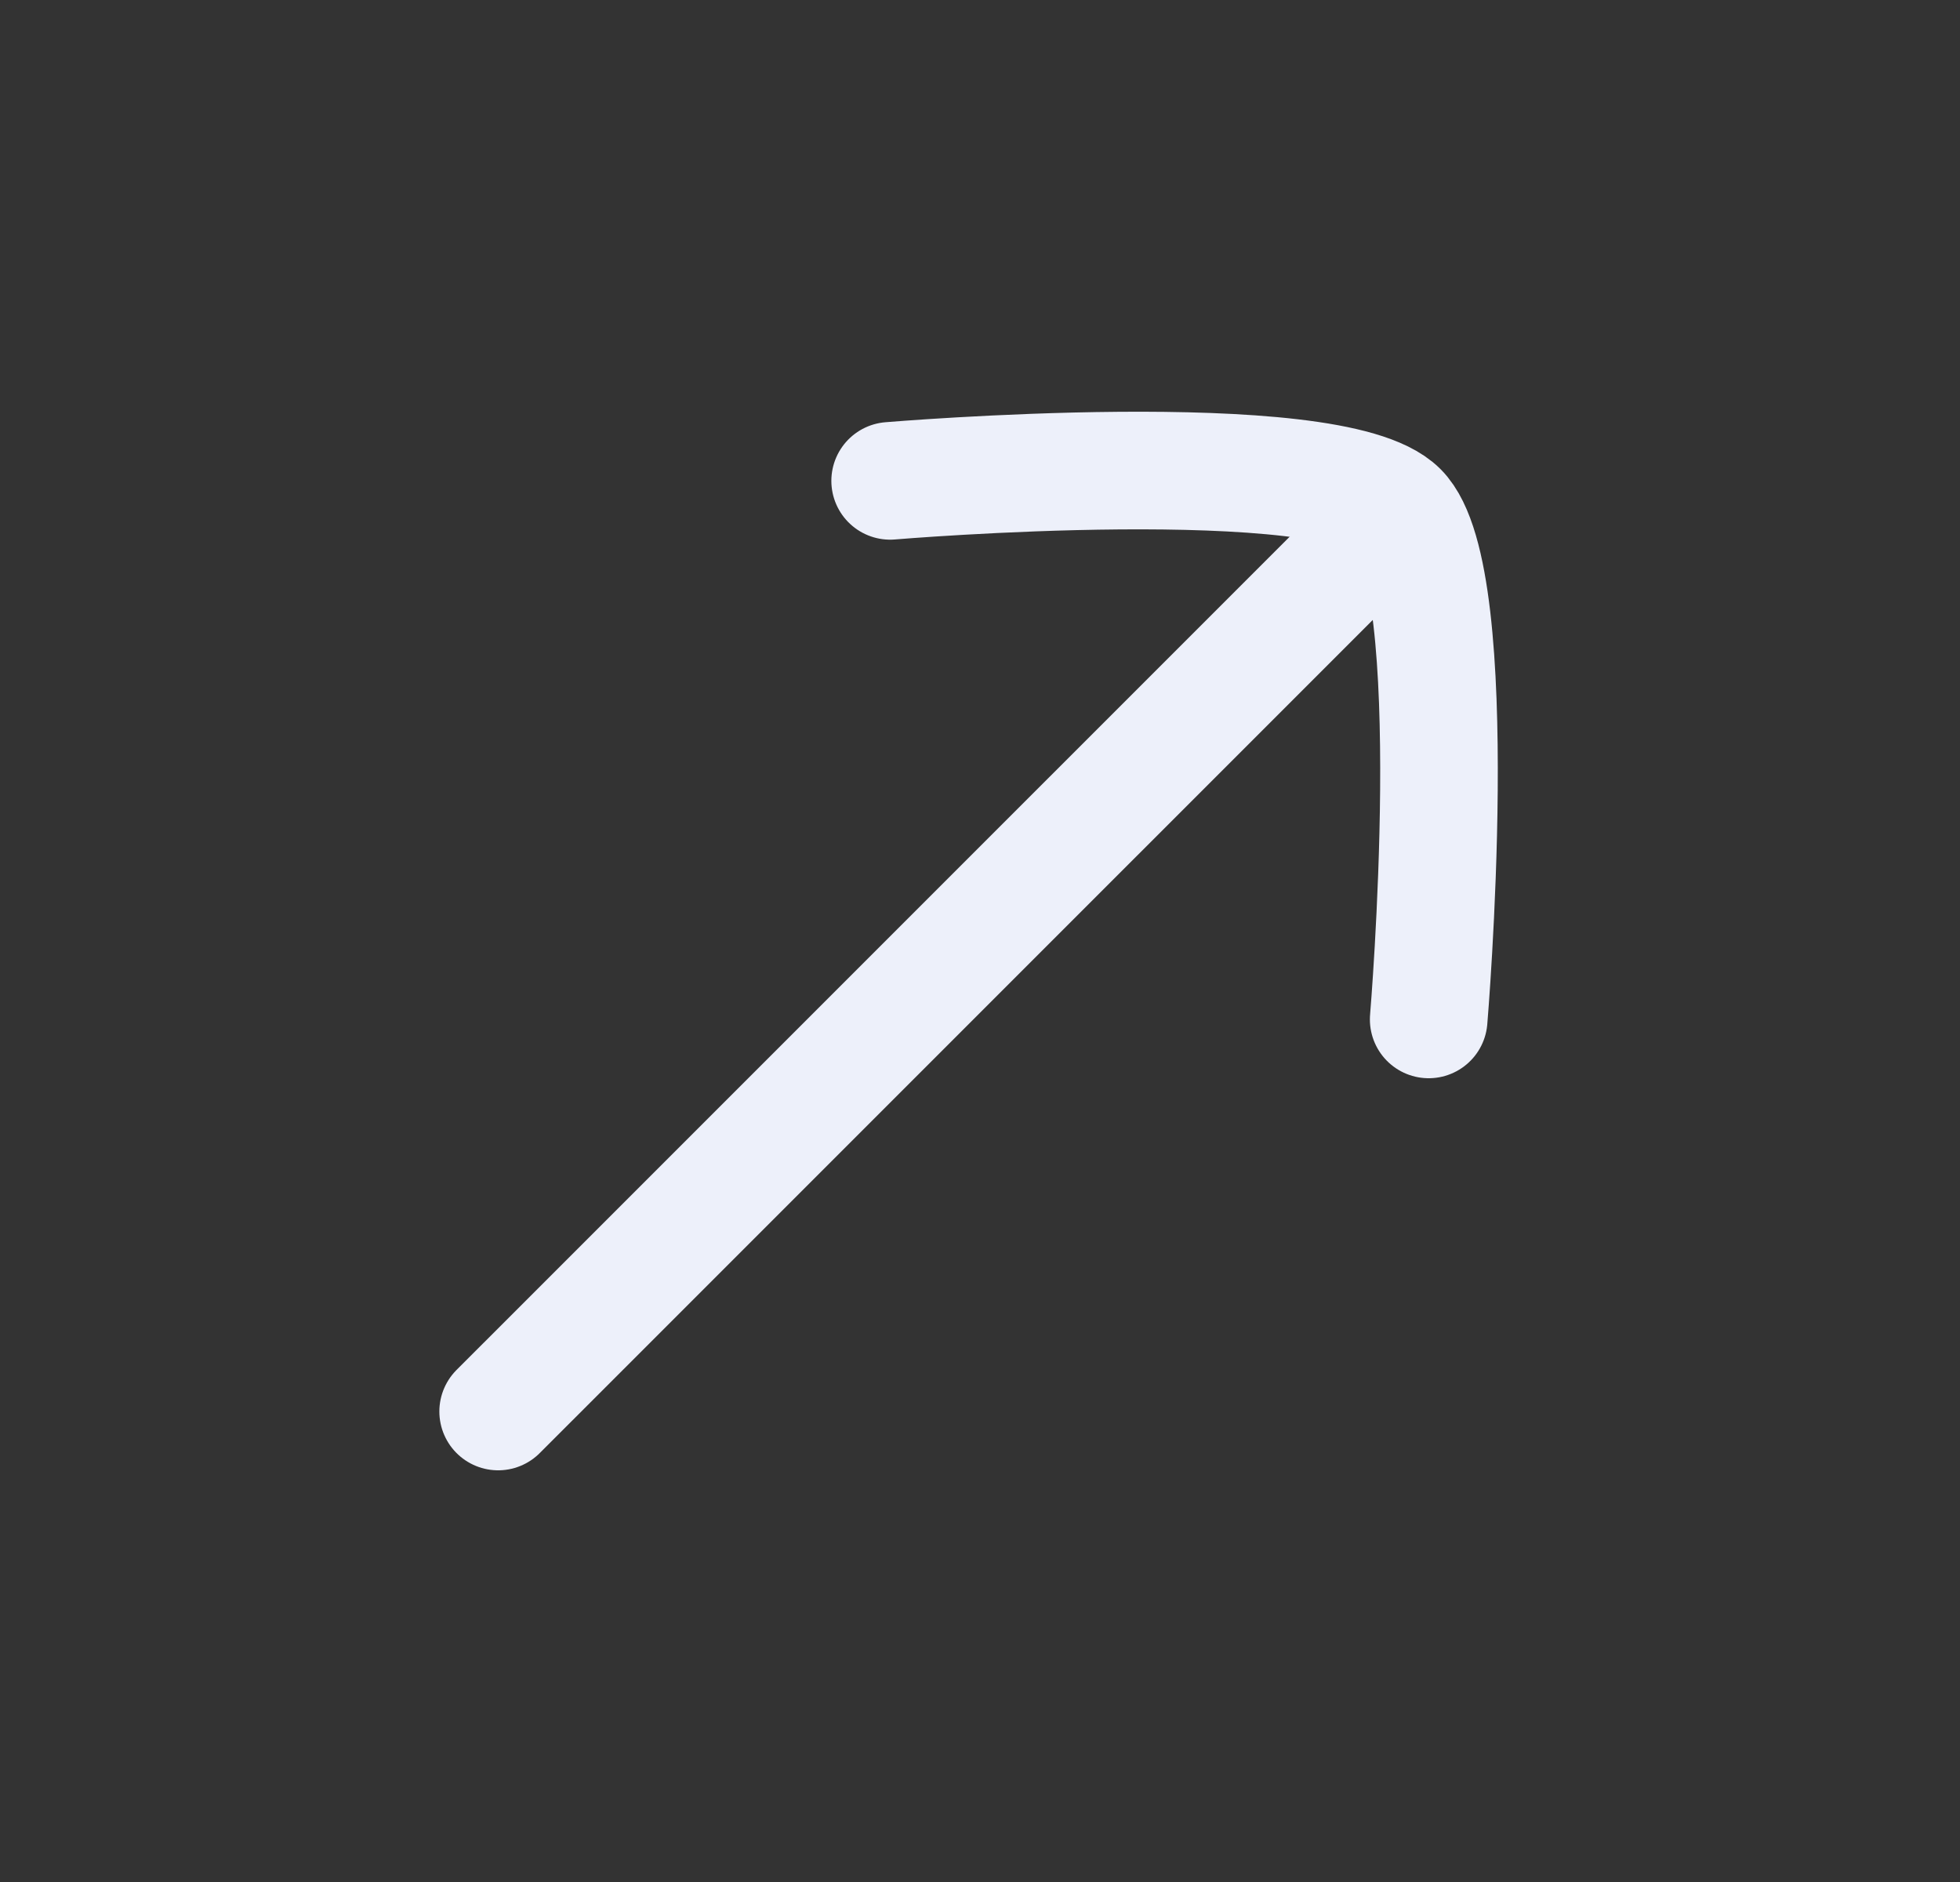
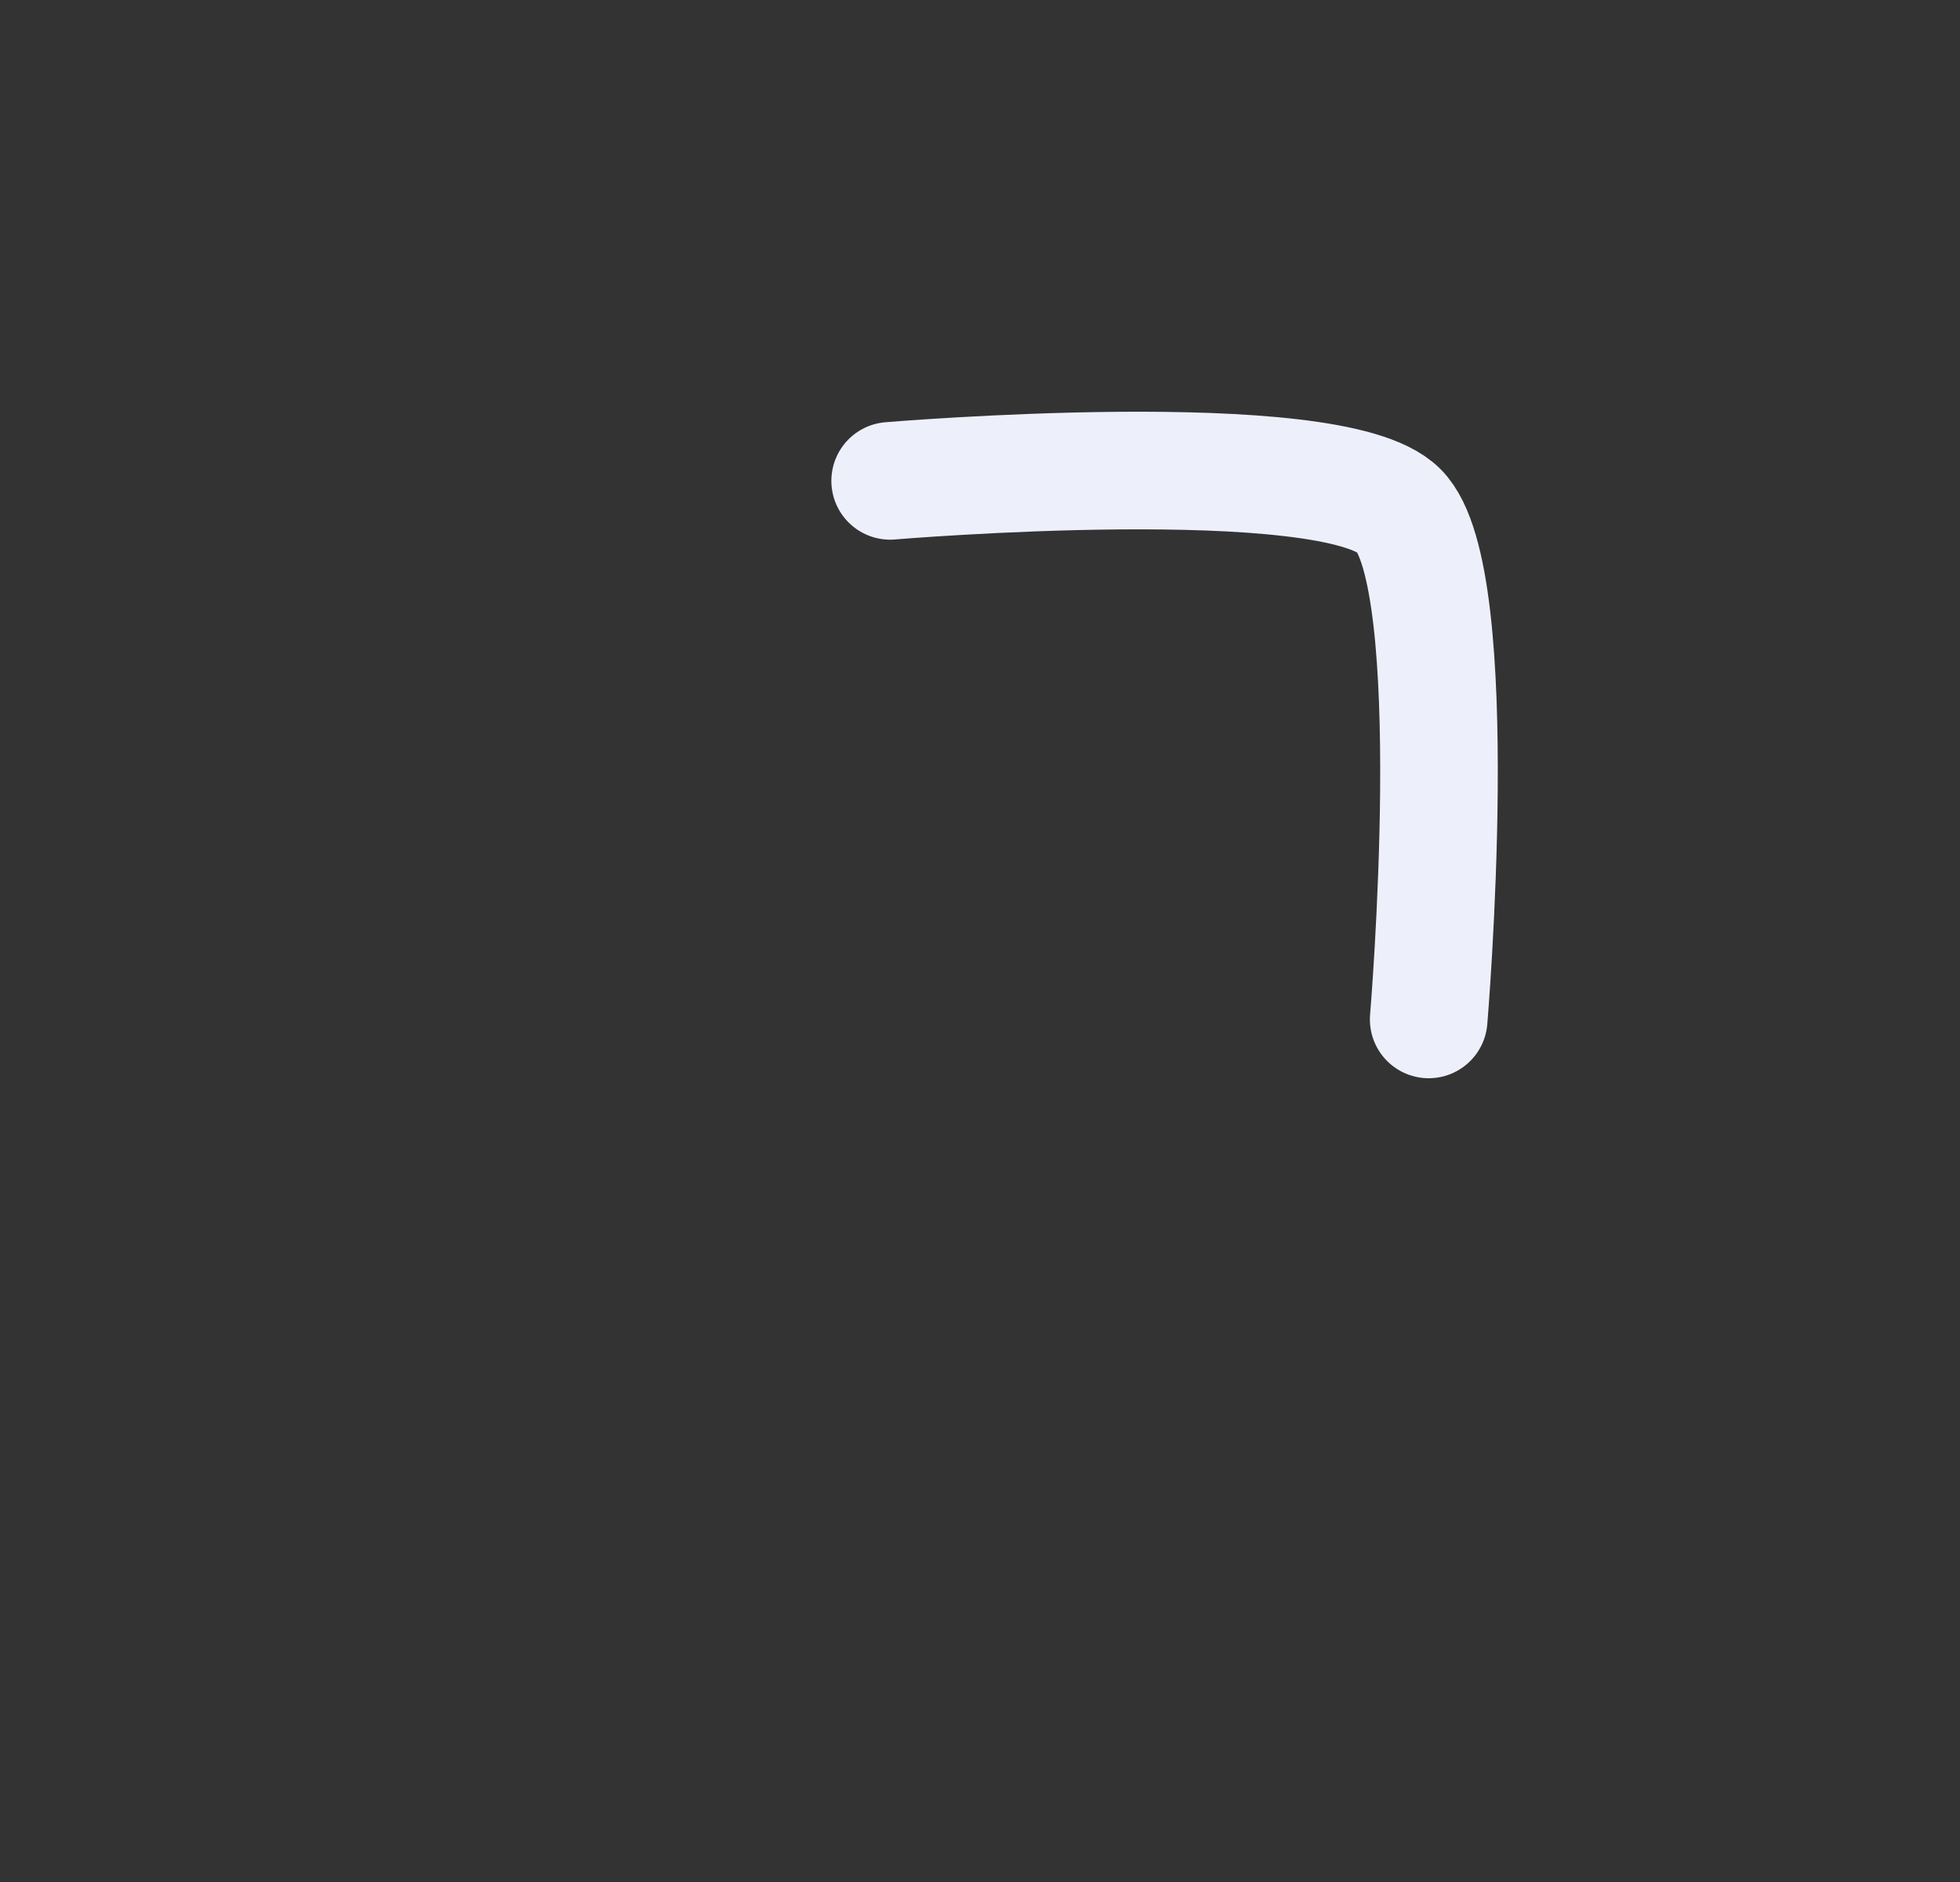
<svg xmlns="http://www.w3.org/2000/svg" width="25" height="24" viewBox="0 0 25 24" fill="none">
  <rect x="0" y="0" width="25" height="24" fill="#333333" stroke="none" />
-   <path d="M17.355 7L6.354 18" stroke="#EDF0FA" stroke-width="1.5" stroke-linecap="round" />
  <path d="M11.354 6.132C11.354 6.132 16.988 5.657 17.843 6.512C18.698 7.366 18.223 13 18.223 13" stroke="#EDF0FA" stroke-width="1.5" stroke-linecap="round" stroke-linejoin="round" />
</svg>